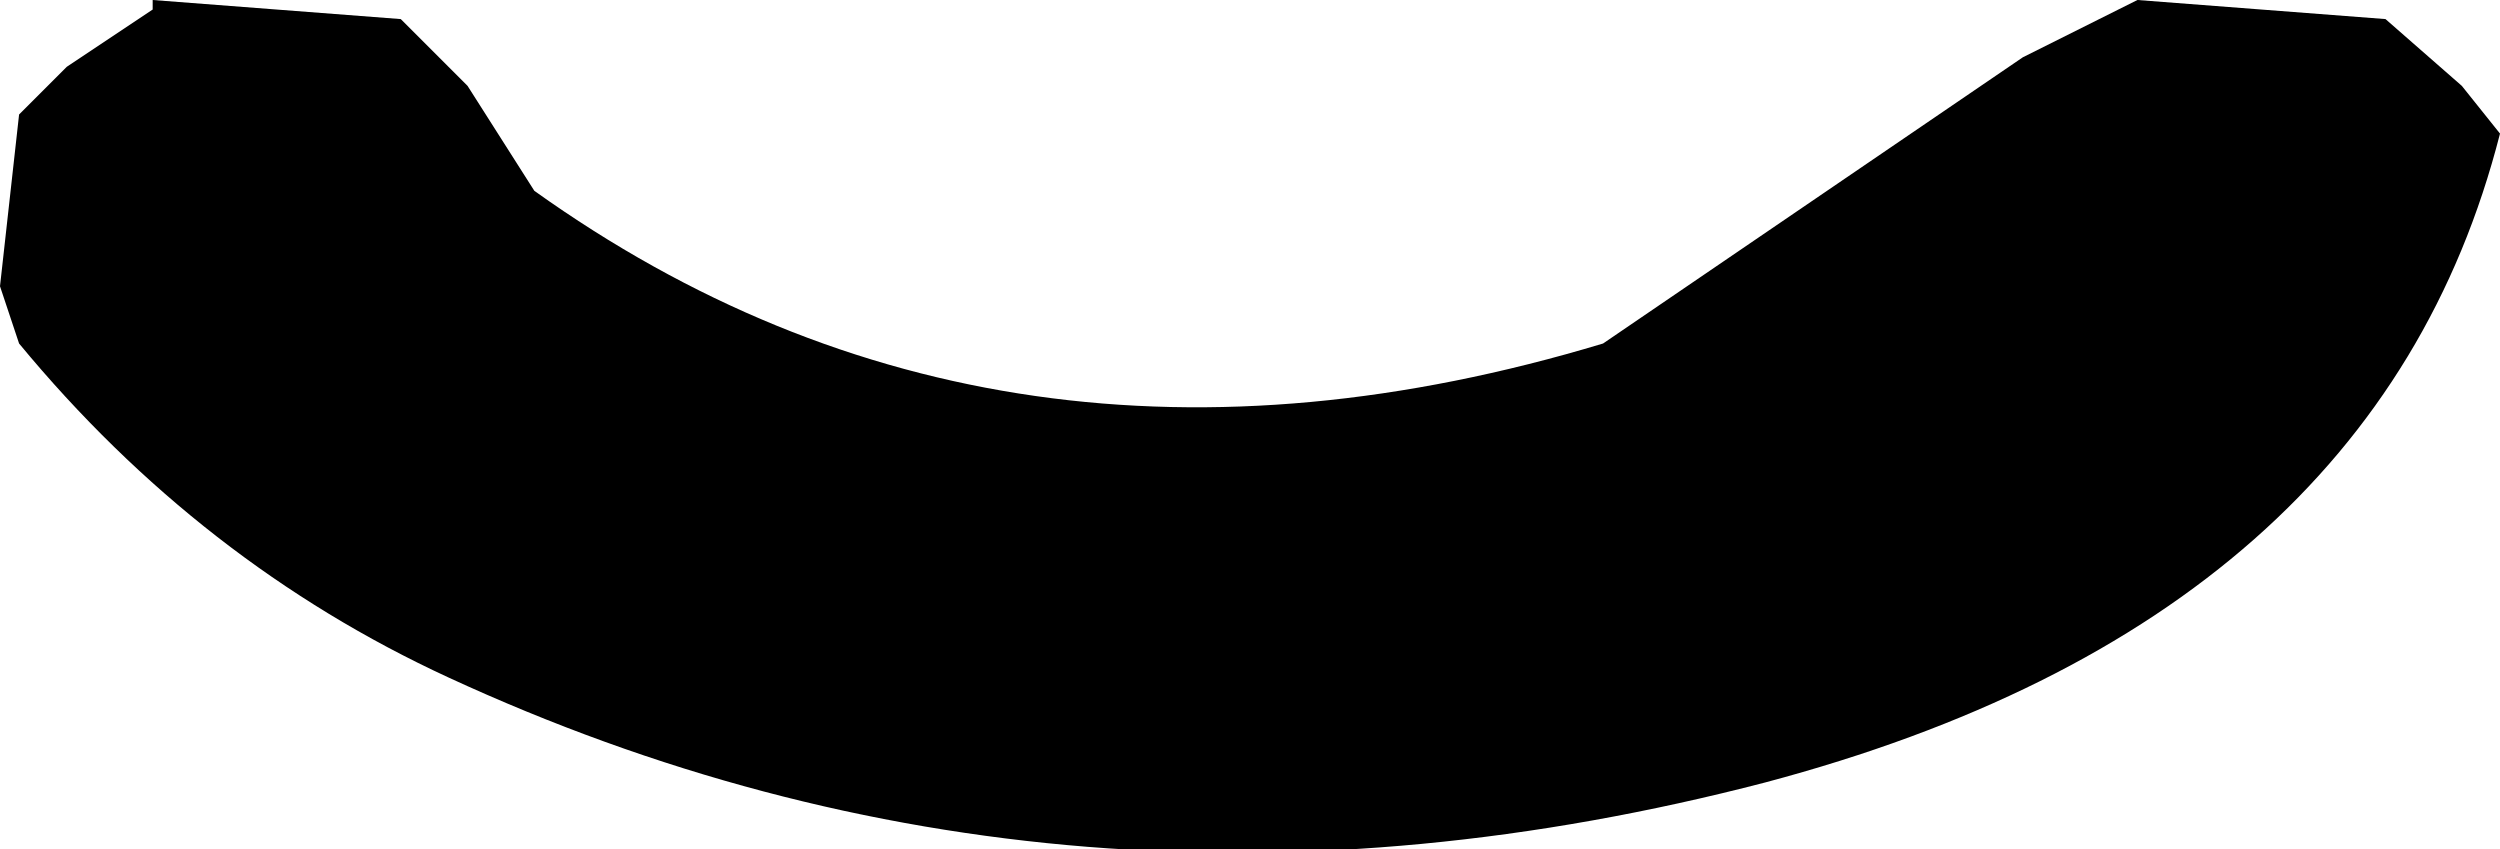
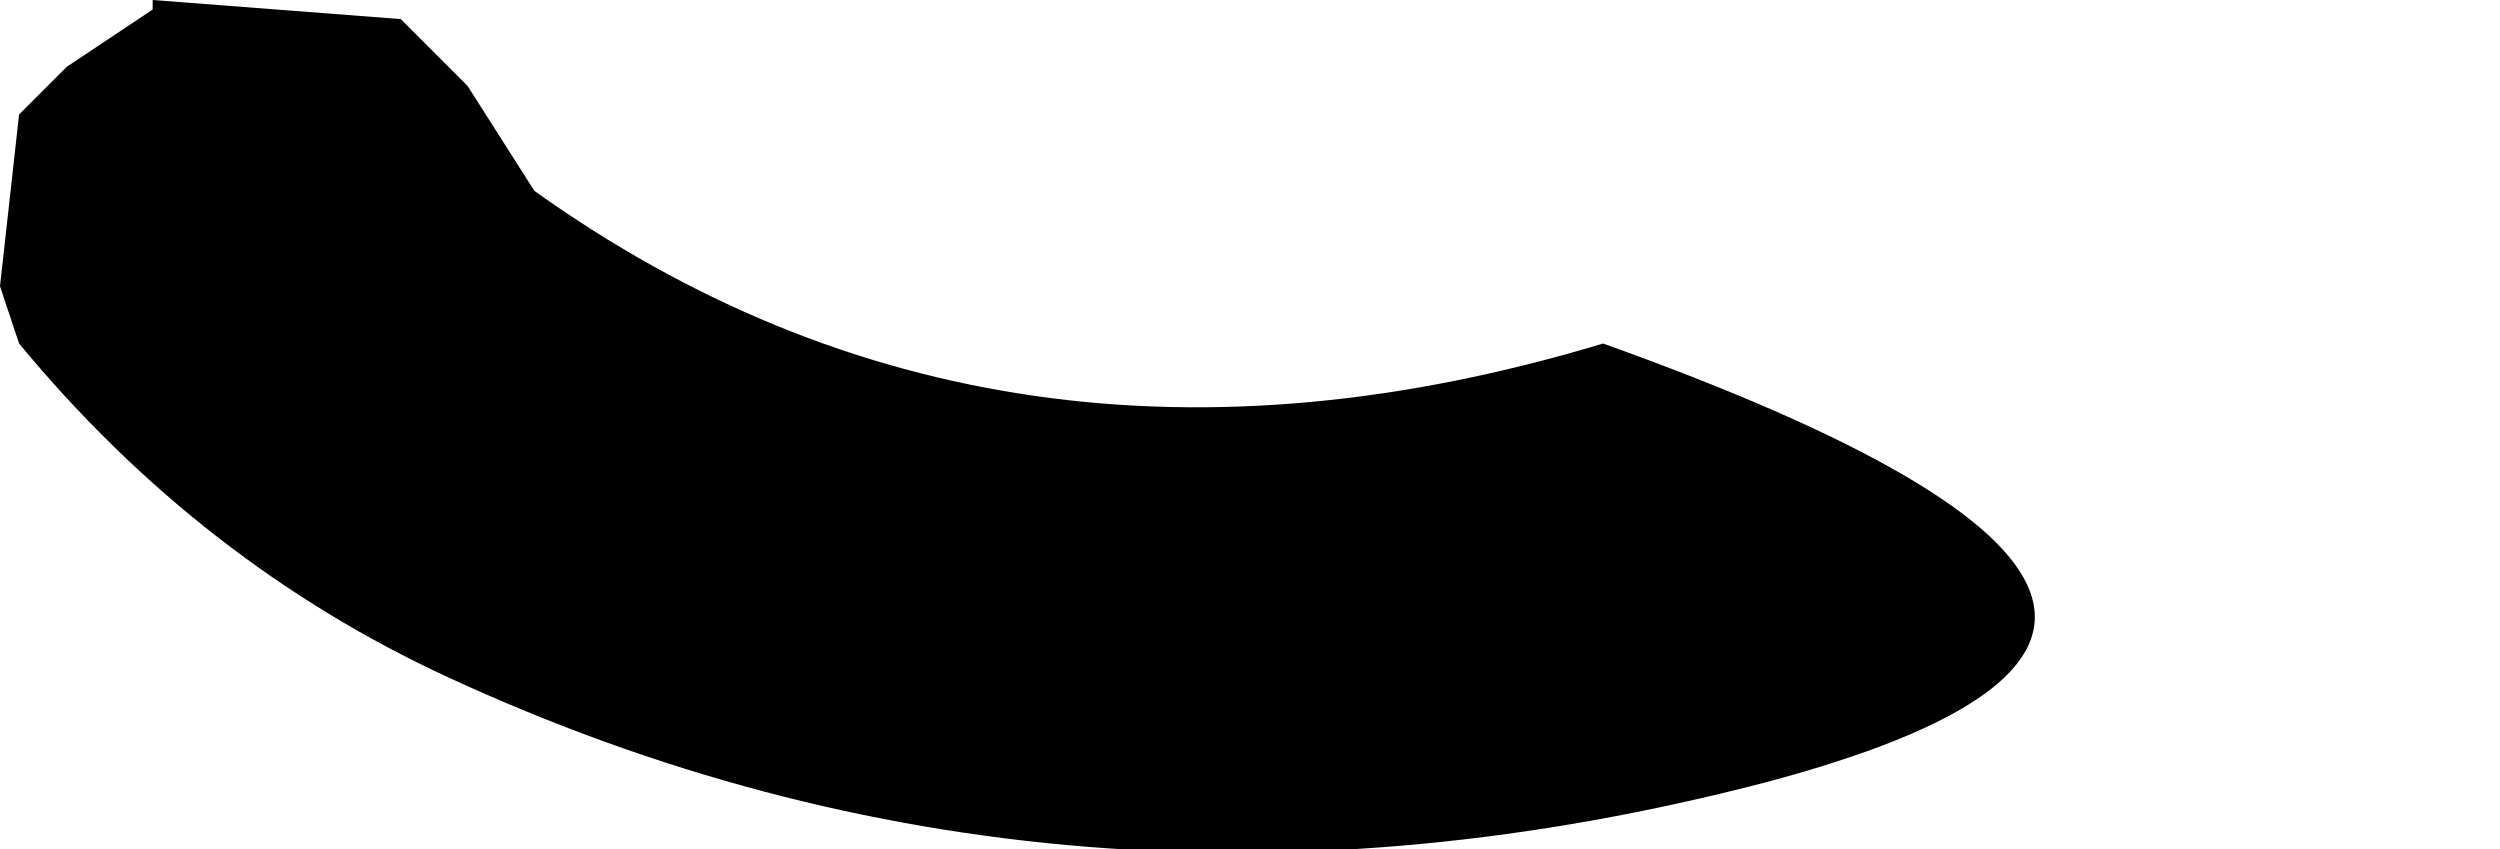
<svg xmlns="http://www.w3.org/2000/svg" height="4.45px" width="13.1px">
  <g transform="matrix(1.0, 0.0, 0.0, 1.0, 76.8, 30.8)">
-     <path d="M-76.45 -30.45 L-76.0 -30.75 -76.0 -30.8 -74.7 -30.7 -74.35 -30.35 -74.0 -29.8 Q-71.55 -28.05 -68.4 -29.0 L-66.2 -30.5 -65.6 -30.8 -64.3 -30.7 -63.9 -30.35 -63.7 -30.1 Q-64.35 -27.55 -67.55 -26.7 -71.2 -25.75 -74.45 -27.25 -75.75 -27.85 -76.7 -29.0 L-76.8 -29.3 -76.7 -30.2 -76.45 -30.45" fill="#000000" fill-rule="evenodd" stroke="none" />
+     <path d="M-76.45 -30.45 L-76.0 -30.75 -76.0 -30.8 -74.7 -30.7 -74.35 -30.35 -74.0 -29.8 Q-71.55 -28.05 -68.4 -29.0 Q-64.35 -27.55 -67.55 -26.7 -71.2 -25.75 -74.45 -27.25 -75.75 -27.85 -76.7 -29.0 L-76.8 -29.3 -76.7 -30.2 -76.45 -30.45" fill="#000000" fill-rule="evenodd" stroke="none" />
  </g>
</svg>